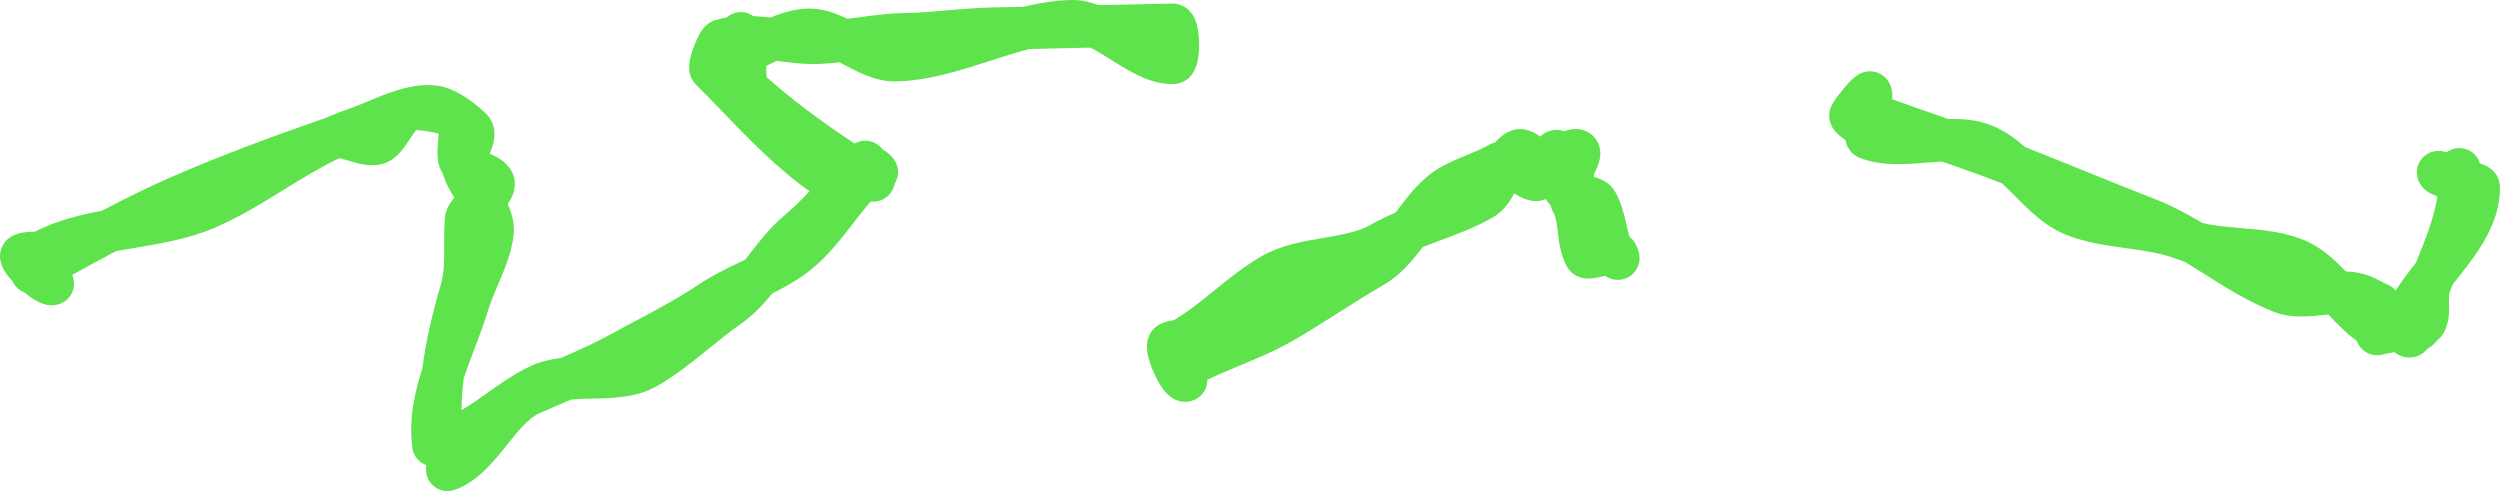
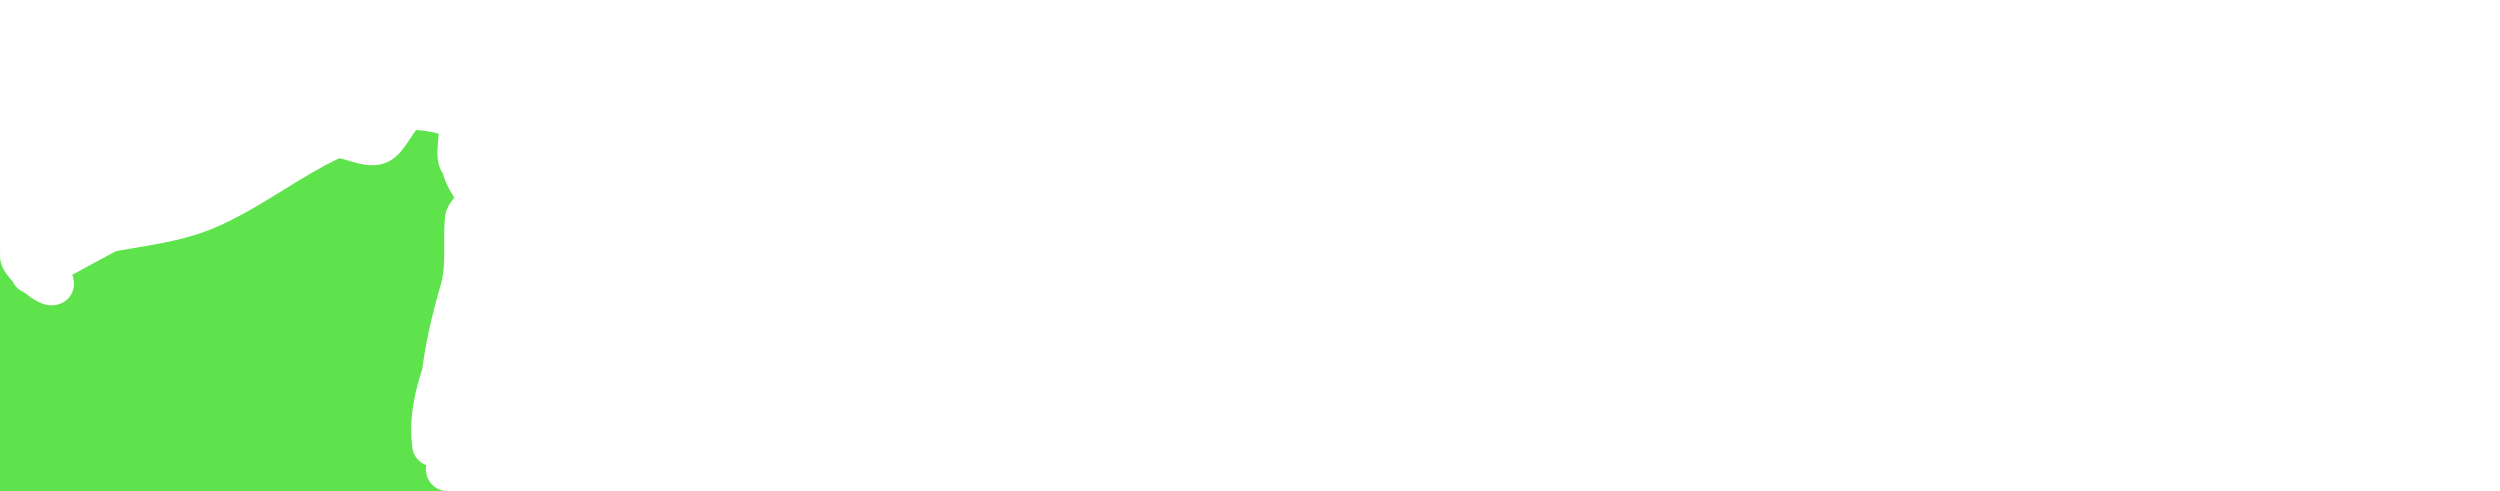
<svg xmlns="http://www.w3.org/2000/svg" id="Layer_2" data-name="Layer 2" viewBox="0 0 4731.95 929.49">
  <defs>
    <style>
      .cls-1 {
        fill: #5ee34d;
      }
    </style>
  </defs>
  <g id="Layer_1-2" data-name="Layer 1">
-     <path class="cls-1" d="M2243.29,760.58c-29.54,0-45.27-28.11-51.19-38.69-7.57-13.53-14.26-29.73-17.88-43.33-2.23-8.38-3.33-15.7-3.34-22.39-.05-25.63,15.66-37.43,22.42-41.31,10.11-5.81,19.97-7.39,26.5-8.43.58-.09,1.25-.2,1.87-.3,26.26-15.45,50.77-35.3,76.66-56.28,28.01-22.69,56.97-46.15,89.75-64.98,36.34-20.88,77.06-27.81,116.44-34.52,33.96-5.78,66.05-11.24,90.02-25.02,14.03-8.06,29.28-15.57,47.38-23.3,23.58-31.87,48.19-64.47,84-85.05,17-9.76,34.33-16.89,51.09-23.79,15.04-6.19,29.24-12.03,41.68-19.17,3.58-2.06,7.45-3.63,11.48-4.68,6.11-6.95,13.74-13.77,23.28-19.02,7.17-3.95,15.33-6.04,23.59-6.04,15.34,0,27.74,6.68,38.17,14.19,11.1-10.13,22.65-12.62,31.34-12.62,4.98,0,9.97.86,14.68,2.53,6.83-2.61,13.89-4.24,21.4-4.24,13.85,0,26.8,5.9,35.53,16.17,8.69,10.23,16.64,28.22,5.19,55.84-1.85,4.47-4.08,8.98-6.47,13.47.22,1.84.35,3.67.42,5.47,14.79,4,30.19,11.2,39.7,27.6,11.63,20.05,16.66,41.76,21.1,60.92,2.03,8.75,3.98,17.19,6.37,24.63,5.3,4.24,8.54,8.9,10.23,11.81,13.05,22.5,8.88,39.22,3.08,49.29-7.25,12.6-20.79,20.43-35.33,20.43h-.01c-6.85,0-15.42-1.65-23.98-7.62-11.51,2.67-22.4,5.11-32.27,5.11-24.51,0-35.88-15.04-39.63-21.5-12.59-21.71-15.43-45.41-17.93-66.33-1.66-13.88-3.38-28.24-7.69-35.67-2.88-4.96-4.75-10.03-5.94-14.89-3.08-3.12-5.72-6.59-7.92-10.37-.31-.54-.62-1.08-.91-1.63-5.86,2.47-12.15,3.72-18.74,3.72-14.95,0-28.15-6.3-41.32-14.47-9.4,17.26-21.22,34.24-40.16,45.13-32.88,18.89-67.89,31.93-101.75,44.53-10.83,4.03-21.21,7.9-31.42,11.9-21.32,28.15-43.69,54.26-74.02,71.68-28.52,16.38-57.16,34.58-84.85,52.17-28.43,18.07-57.84,36.75-87.9,54.02-31.65,18.19-64.99,32.04-97.23,45.43-22.12,9.19-43.37,18.02-63.54,27.92.02,7.71-1.66,14.7-5.92,21.77-3.57,5.92-8.61,10.79-14.53,14.19h0c-6.52,3.75-13.96,5.73-21.49,5.73h-.01Z" />
-     <path class="cls-1" d="M846.83,929.49c-12.66,0-24.76-6.05-32.36-16.19-8.5-11.34-8.93-23.56-7.67-32.9-2.11-.76-4.17-1.71-6.16-2.84-12.49-7.09-20.03-20.04-20.47-33.77-6.73-54.37,6.28-105.74,19.08-145.35,6.25-48.36,17.54-99.69,35.44-161.1,6.39-21.93,6.25-46.87,6.1-73.29-.09-16.43-.19-33.42,1.24-50.95,1.26-15.54,8.55-28.05,17.87-38.88-7.9-12.55-15.47-26.2-20.32-41.04-.49-1.5-.91-3.02-1.27-4.56-1.3-1.9-2.46-3.85-3.49-5.87-8.96-17.61-7.21-37.5-5.35-58.56.28-3.15.64-7.23.9-11.14-12.76-3.44-29.82-6.42-42.94-6.81-3.2,4.11-7.37,10.5-10.41,15.16-12.31,18.85-26.26,40.22-50.26,47.94-7.05,2.27-14.66,3.42-22.63,3.42-15.81,0-30.57-4.43-43.59-8.35-6.3-1.89-13.92-4.18-18.52-4.8-35.38,16.63-69.27,37.55-105.04,59.64-41.71,25.75-84.83,52.38-131.42,72.21-48.95,20.84-101.85,29.68-153.01,38.22-10.8,1.8-21.9,3.66-32.77,5.6-26.34,13.97-52.91,28.46-78.67,42.52-1.44.79-2.89,1.58-4.35,2.37,2.41,6.02,3.25,11.83,3.29,16.93.12,14.86-8,28.57-21.1,35.59-6.36,3.41-13.64,5.21-21.04,5.21h-.02c-6.35,0-22.45,0-52-24.56-9.76-3.78-17.56-11.22-21.86-20.6C5.32,512.67-1.83,496.17.39,479.19c1.79-13.66,10.08-25.68,22.18-32.17,13.95-7.48,27.8-7.95,37.92-8.3,1.69-.06,4.02-.14,5.58-.26,41.73-21.33,87.24-32.12,127.18-39.65,48.67-25.59,89.2-45.35,127.15-62,102.02-44.75,206.57-82.45,295.38-113.43.64-.22,1.28-.44,1.93-.64,14.44-6.46,28.23-11.87,42.07-16.53,10.99-3.7,23.28-8.84,36.3-14.28,34.57-14.46,73.76-30.85,113.87-30.85,6.58,0,13.08.45,19.32,1.33,39.1,5.55,79.3,41.74,90.69,52.69,8.09,7.78,20.67,25.23,14.05,54.65-1.65,7.35-4.2,14.39-6.98,21.23,5.86,2.59,11.68,5.41,17.19,8.76,22.13,13.48,28.45,30.36,29.85,42.15,2.09,17.56-4.43,32.22-13.18,44.08,7.82,16.82,14.13,38.06,11.05,61.29-4.41,33.26-17.07,62.85-29.32,91.47-7.05,16.48-13.71,32.04-18.26,47.16-7.49,24.88-17.09,50.11-26.38,74.51-6.96,18.28-14.14,37.15-20.33,55.61-2.46,20.76-3.84,40.74-4.18,60.33,16.36-9.5,32.56-21,49.32-32.9,25.63-18.19,52.14-37,82.34-50.88,16.15-7.42,34.13-12.2,56.17-14.89,31.72-13.64,65.18-28.52,97.92-46.65,16.28-9.01,32.64-17.72,48.47-26.15,39.87-21.22,77.54-41.27,113.8-65.74,25.74-17.38,53.14-30.52,79.63-43.23,3.1-1.49,6.26-3,9.42-4.53,2.81-3.58,5.62-7.2,8.37-10.75,19.18-24.72,39-50.28,64.21-71.36,17.22-14.4,33.21-30.37,49.06-47.31-61.68-43.53-115.85-99.77-168.28-154.21-16.15-16.76-31.4-32.6-46.86-48.08-18.48-18.5-11.84-44.35-9.66-52.85,2.59-10.09,6.99-22.26,11.76-32.55,6.94-14.96,16.52-30.99,35.07-36.38,6.89-2,13.93-3.59,21.26-4.79,4.6-4.14,10.17-7.23,16.35-8.89,3.44-.93,6.94-1.38,10.41-1.38,8.48,0,16.8,2.7,23.69,7.77,10.92.48,21.66,1.46,32.03,2.62,19.33-7.88,43.17-15.66,68.93-16.88,1.74-.08,3.52-.12,5.28-.12,25.88,0,49.73,8.77,71.85,19.45,5.83-.76,11.67-1.55,17.4-2.33,29.29-3.97,59.58-8.07,90.66-8.63,26.81-.49,53.48-2.77,81.72-5.19,28.32-2.43,57.6-4.94,87.11-5.47,17.67-.32,36.14-.68,56.35-1.1,33.96-8.29,63-12.4,91.05-12.9.68-.01,1.37-.02,2.05-.02,15.64,0,31.73,3.19,48.96,9.71,44.62-1.03,91.86-2.09,139.5-2.95.24,0,.54,0,.78,0,8.43,0,36.68,3.02,46.25,41.9,3.02,12.27,3.75,25.42,3.83,34.3.08,8.76-.4,21.73-3.14,33.79-8.8,38.68-36.91,42.18-45.32,42.34-.69.01-1.36.02-2.05.02-42.71,0-79.78-23.2-115.62-45.65-13.99-8.76-27.33-17.11-39.93-23.35l-12.06.28c-33.93.79-68.97,1.6-103.54,2.33-24.24,6.29-48.45,14.11-74,22.37-57.53,18.6-117.01,37.83-178.93,38.95-.68.01-1.35.02-2.02.02-36.51,0-69.88-17.89-99.32-33.67-1.5-.81-2.98-1.6-4.44-2.38-14.9,1.6-27.82,2.57-39.95,3.02-3.08.11-6.26.17-9.47.17-23.21,0-46.19-2.92-68.42-5.75-.48-.06-.96-.12-1.44-.18-5.69,2.63-11.46,5.4-17.44,8.26-.69.33-1.38.66-2.07.99-.1,7.57-.09,16.29.59,21.47,46.05,41.03,100.78,82.36,166.56,125.76,6.17-3.64,13.19-5.54,20.32-5.54,4.28,0,8.6.69,12.8,2.1,7.64,2.58,14.15,7.34,18.89,13.49.63.43,1.26.87,1.8,1.24,10.11,6.91,25.39,17.35,28.02,37.76,1.22,9.45-.99,18.81-5.91,26.56-1.06,5.49-3.21,11.51-7.32,17.21-7.69,10.68-20.11,17.05-33.21,17.06-1.61,0-3.22-.1-4.82-.28-11.67,13.22-22.79,27.59-34.37,42.55-22.86,29.54-46.5,60.09-77.51,85.39-23.53,19.19-49.44,33.58-74.46,46.07-16.2,19.79-35.74,41.2-59.84,57.84-20.03,13.84-39.48,29.61-60.07,46.3-31.04,25.16-63.13,51.18-98.92,71.51-38.1,21.65-83.44,22.65-123.44,23.53-13.34.29-26.04.57-38.03,1.52-3.71,1.58-7.42,3.17-11.14,4.75-16.42,7-33.41,14.24-50.08,21.68-20.27,9.04-40.54,34.36-60.13,58.85-26.57,33.2-56.68,70.83-100.03,85.91-4.32,1.5-8.81,2.26-13.36,2.26Z" />
-     <path class="cls-1" d="M4560.64,676.76c-11.98,0-21.46-4.55-28.72-10.19-.45.05-.89.1-1.33.15-.37.09-.74.17-1.12.25-.99.21-2.32.47-3.65.72-.2.04-.41.08-.61.12-3.11.91-6.37,1.45-9.73,1.57-4.92,2.03-10.23,3.09-15.76,3.09-5.15,0-10.2-.95-15.01-2.83-11.31-4.41-19.62-13.11-23.73-24.35-19.91-14.4-37.24-32.11-53.89-49.92-2.67.26-5.38.54-8.14.82-13.89,1.42-28.25,2.89-42.88,2.89-19.85,0-36.76-2.83-51.68-8.65-48.08-18.77-91.56-46.23-133.62-72.78-11.51-7.27-23.38-14.76-35.08-21.9-5.63-1.72-11.09-3.62-16.31-5.65-28.18-11-60.5-15.49-94.72-20.24-37.3-5.18-75.86-10.53-112.81-24.96-40.28-15.73-70.58-46.21-99.88-75.7-7.6-7.65-14.87-14.96-22.14-21.85-1.75-.68-3.49-1.37-5.24-2.05-36.75-14.35-73.76-27.4-108.82-39.57-9.15.5-18.52,1.25-28.33,2.04-17.68,1.42-35.97,2.89-54.22,2.89-29.25,0-52.63-3.81-73.58-11.99-5.45-2.13-22.55-10.57-26.45-33.58-1.43-.94-2.78-1.86-4.01-2.74-5.54-3.93-9.99-7.74-13.61-11.64-16.49-17.73-13.76-36.06-11.82-43.12,1.29-4.7,3.45-12.57,24.52-38.17,16.04-19.49,30-34.4,51.33-34.4,5.15,0,10.18.94,14.95,2.81,15.15,5.91,25.22,19.86,26.95,37.31.37,3.77.42,7.85.12,12.67,31.68,11.65,63.87,22.78,95.24,33.63,3.63,1.25,7.26,2.51,10.89,3.77,2.57-.05,5.06-.08,7.52-.08,29.25,0,52.63,3.81,73.58,11.99,26.49,10.34,48.51,27.49,64.04,41.19,38.33,15.11,76.94,30.73,114.35,45.87,43.44,17.58,88.36,35.76,132.63,53.04,33.65,13.14,64.22,30.27,87.9,44.44,22.6,5.71,47.74,7.83,74.25,10.08,38.39,3.25,78.09,6.6,115.9,21.36,32.27,12.6,57.86,35.34,82.36,60.73,17.04.57,31.84,3.38,45.07,8.55,7.74,3.02,14.48,6.6,20.44,9.76,4.43,2.35,8.62,4.57,12.05,5.91,6.7,2.61,12.36,6.75,16.71,12.03,11.63-18.46,25.13-36.11,38.45-52.94,16.75-41.29,33.84-83.65,40.54-124.34-.74-.7-1.46-1.43-2.15-2.19-2.81-.97-5.33-1.95-7.63-2.98-23.26-10.43-28.16-28.1-29.01-37.71-1.01-11.39,2.82-22.73,10.49-31.12,7.7-8.41,18.72-13.23,30.24-13.23,4.11,0,8.94.49,15.29,2.76,6.13-4.45,14.18-8.04,24.41-8.04,18.27,0,33.72,11.94,38.78,28.87,6.23,2.07,11.18,4.27,15.53,6.89,13.9,8.38,22.06,21.87,22.38,37.02,1.5,71.42-45.03,129.67-86.08,181.07-1,1.25-2,2.5-3,3.75-2.18,5.39-4.51,11.18-6.75,16.85-.89,2.89-.67,11.79-.52,17.69.38,15.49.86,34.54-7.84,53.14-1.77,4.24-4.38,8.44-8.03,12.4-.51.55-1.25,1.33-2.13,2.25-1.27,1.32-2.98,3.05-4.69,4.78-1.16,1.18-2.73,2.77-3.83,3.9-1.9,2.31-4.08,4.44-6.53,6.32-2.55,1.96-5.13,3.49-7.65,4.66-9.48,12.06-21.33,15.51-28.18,16.46-1.99.28-4.02.42-6.04.42Z" />
+     <path class="cls-1" d="M846.83,929.49c-12.66,0-24.76-6.05-32.36-16.19-8.5-11.34-8.93-23.56-7.67-32.9-2.11-.76-4.17-1.71-6.16-2.84-12.49-7.09-20.03-20.04-20.47-33.77-6.73-54.37,6.28-105.74,19.08-145.35,6.25-48.36,17.54-99.69,35.44-161.1,6.39-21.93,6.25-46.87,6.1-73.29-.09-16.43-.19-33.42,1.24-50.95,1.26-15.54,8.55-28.05,17.87-38.88-7.9-12.55-15.47-26.2-20.32-41.04-.49-1.5-.91-3.02-1.27-4.56-1.3-1.9-2.46-3.85-3.49-5.87-8.96-17.61-7.21-37.5-5.35-58.56.28-3.15.64-7.23.9-11.14-12.76-3.44-29.82-6.42-42.94-6.81-3.2,4.11-7.37,10.5-10.41,15.16-12.31,18.85-26.26,40.22-50.26,47.94-7.05,2.27-14.66,3.42-22.63,3.42-15.81,0-30.57-4.43-43.59-8.35-6.3-1.89-13.92-4.18-18.52-4.8-35.38,16.63-69.27,37.55-105.04,59.64-41.71,25.75-84.83,52.38-131.42,72.21-48.95,20.84-101.85,29.68-153.01,38.22-10.8,1.8-21.9,3.66-32.77,5.6-26.34,13.97-52.91,28.46-78.67,42.52-1.44.79-2.89,1.58-4.35,2.37,2.41,6.02,3.25,11.83,3.29,16.93.12,14.86-8,28.57-21.1,35.59-6.36,3.41-13.64,5.21-21.04,5.21h-.02c-6.35,0-22.45,0-52-24.56-9.76-3.78-17.56-11.22-21.86-20.6C5.32,512.67-1.83,496.17.39,479.19l-12.06.28c-33.93.79-68.97,1.6-103.54,2.33-24.24,6.29-48.45,14.11-74,22.37-57.53,18.6-117.01,37.83-178.93,38.95-.68.01-1.35.02-2.02.02-36.51,0-69.88-17.89-99.32-33.67-1.5-.81-2.98-1.6-4.44-2.38-14.9,1.6-27.82,2.57-39.95,3.02-3.08.11-6.26.17-9.47.17-23.21,0-46.19-2.92-68.42-5.75-.48-.06-.96-.12-1.44-.18-5.69,2.63-11.46,5.4-17.44,8.26-.69.33-1.38.66-2.07.99-.1,7.57-.09,16.29.59,21.47,46.05,41.03,100.78,82.36,166.56,125.76,6.17-3.64,13.19-5.54,20.32-5.54,4.28,0,8.6.69,12.8,2.1,7.64,2.58,14.15,7.34,18.89,13.49.63.43,1.26.87,1.8,1.24,10.11,6.91,25.39,17.35,28.02,37.76,1.22,9.45-.99,18.81-5.91,26.56-1.06,5.49-3.21,11.51-7.32,17.21-7.69,10.68-20.11,17.05-33.21,17.06-1.61,0-3.22-.1-4.82-.28-11.67,13.22-22.79,27.59-34.37,42.55-22.86,29.54-46.5,60.09-77.51,85.39-23.53,19.19-49.44,33.58-74.46,46.07-16.2,19.79-35.74,41.2-59.84,57.84-20.03,13.84-39.48,29.61-60.07,46.3-31.04,25.16-63.13,51.18-98.92,71.51-38.1,21.65-83.44,22.65-123.44,23.53-13.34.29-26.04.57-38.03,1.52-3.71,1.58-7.42,3.17-11.14,4.75-16.42,7-33.41,14.24-50.08,21.68-20.27,9.04-40.54,34.36-60.13,58.85-26.57,33.2-56.68,70.83-100.03,85.91-4.32,1.5-8.81,2.26-13.36,2.26Z" />
  </g>
</svg>